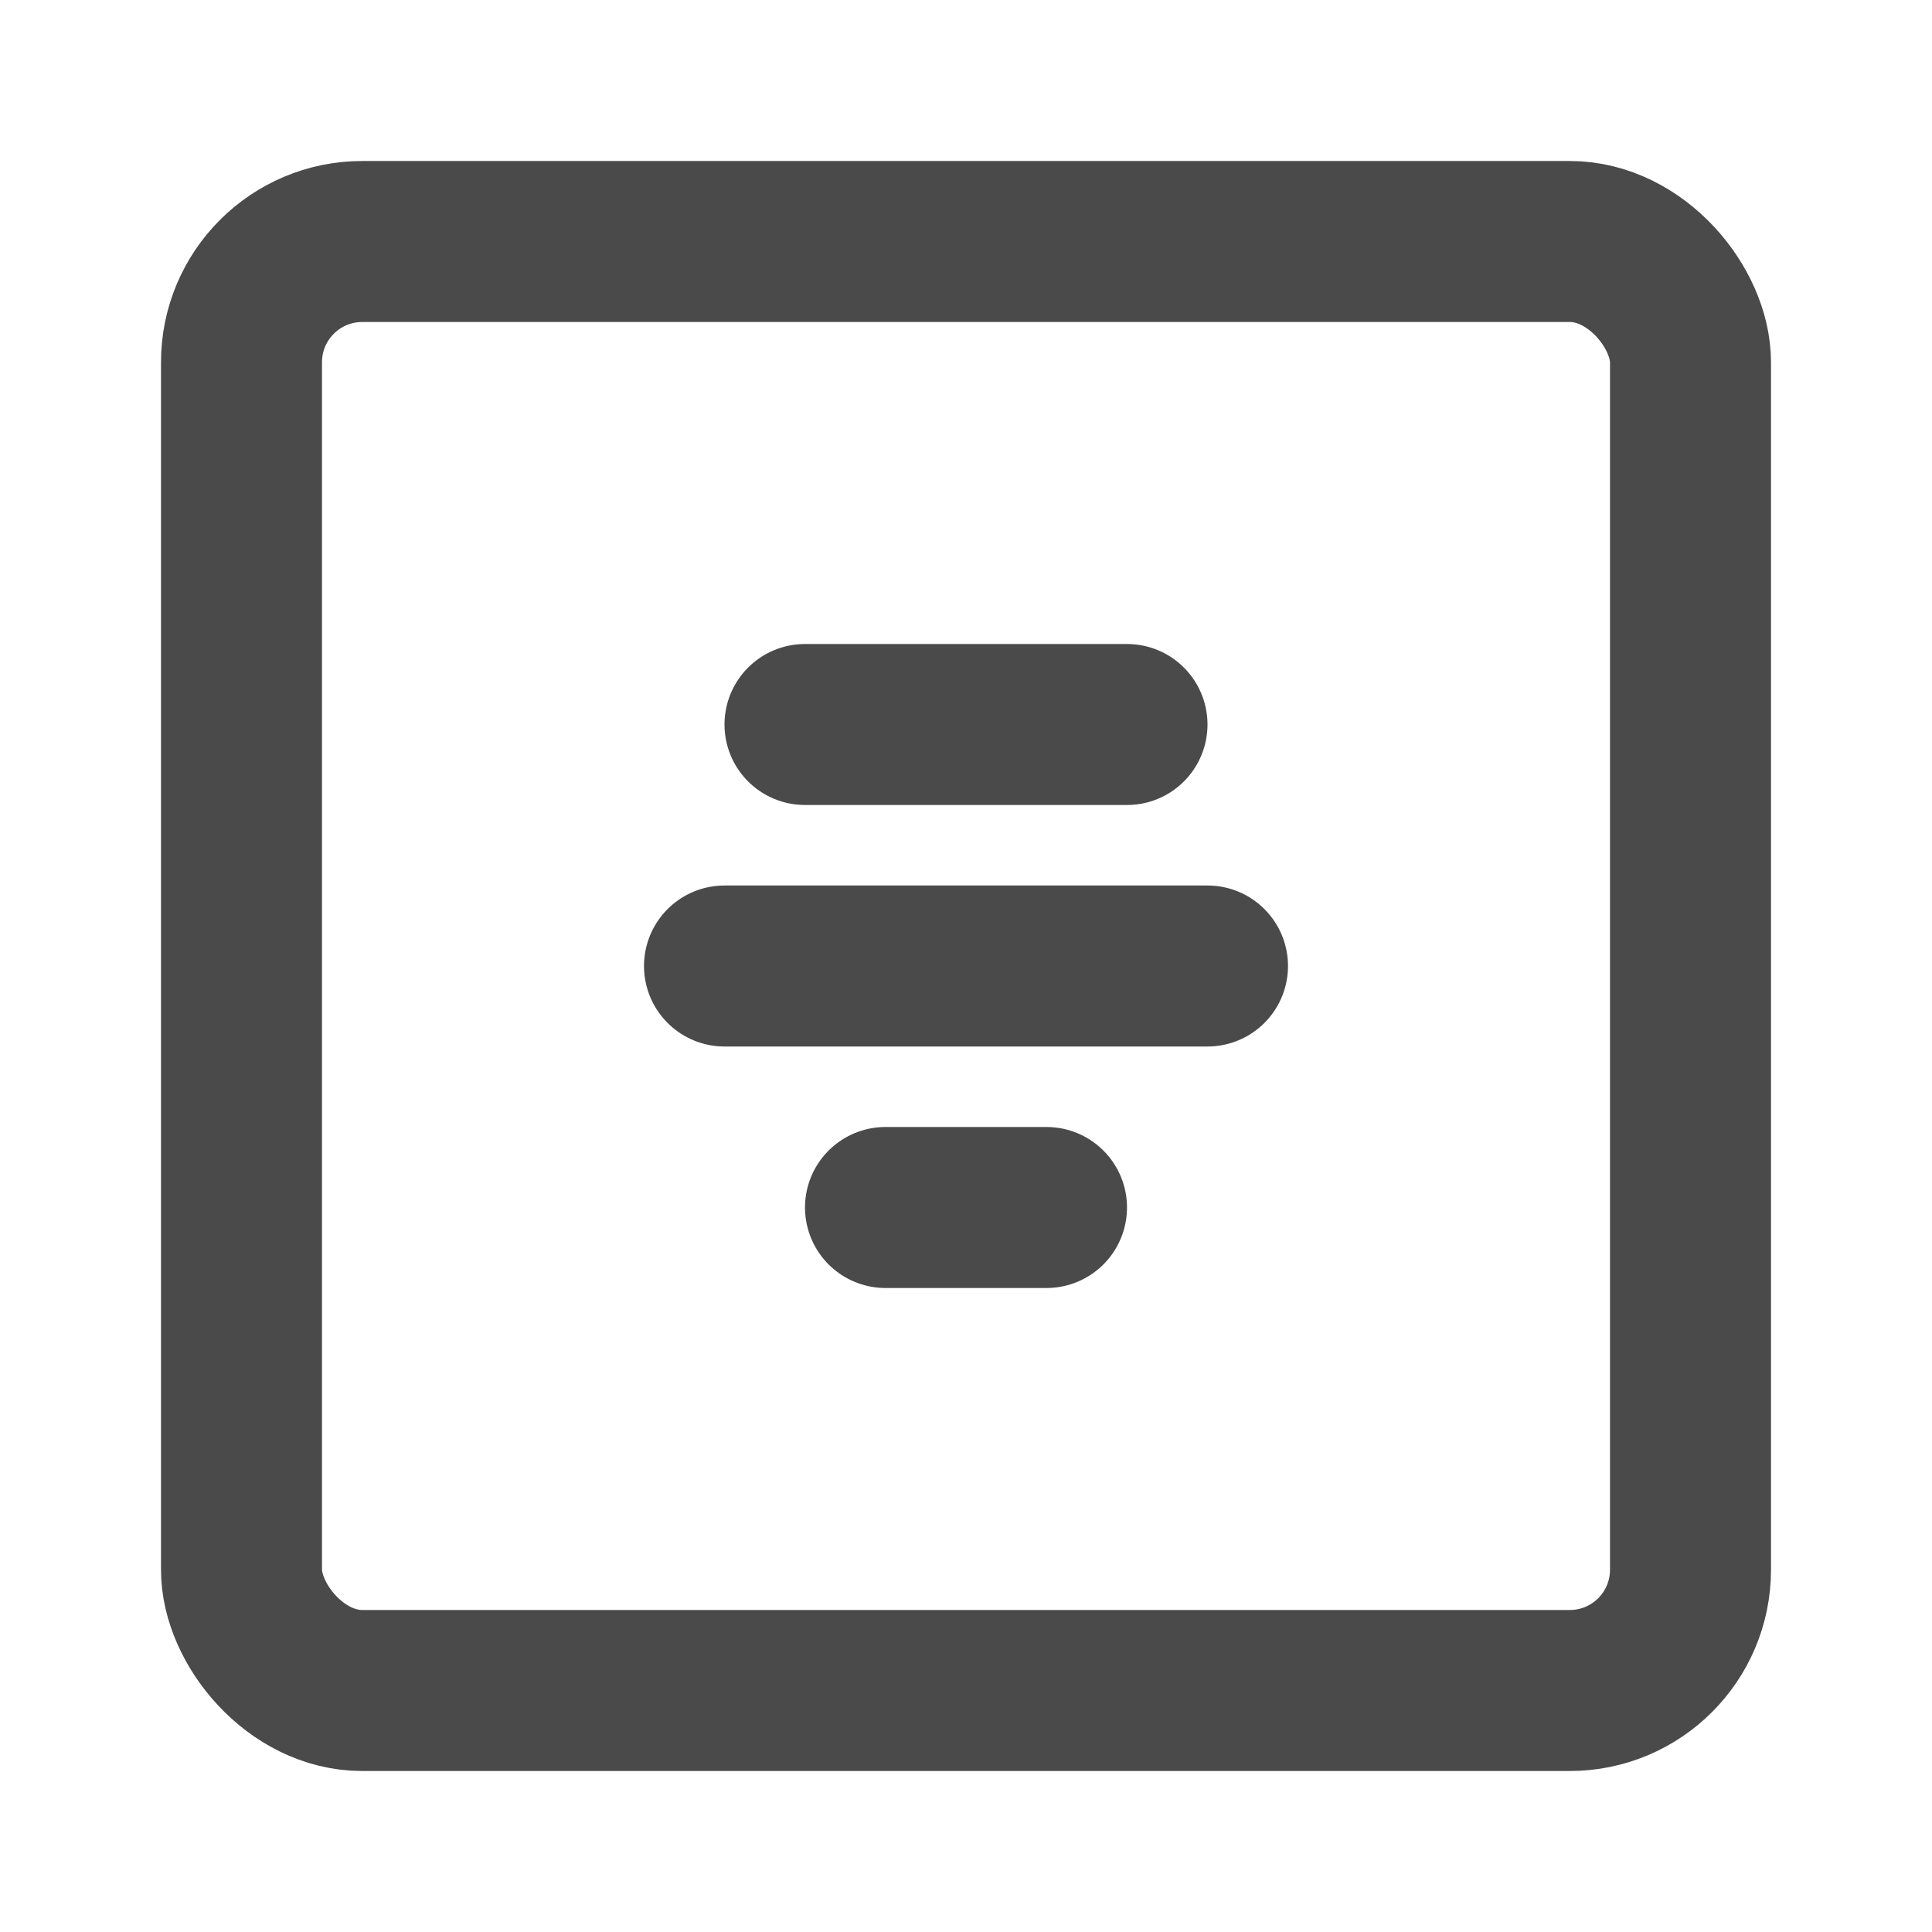
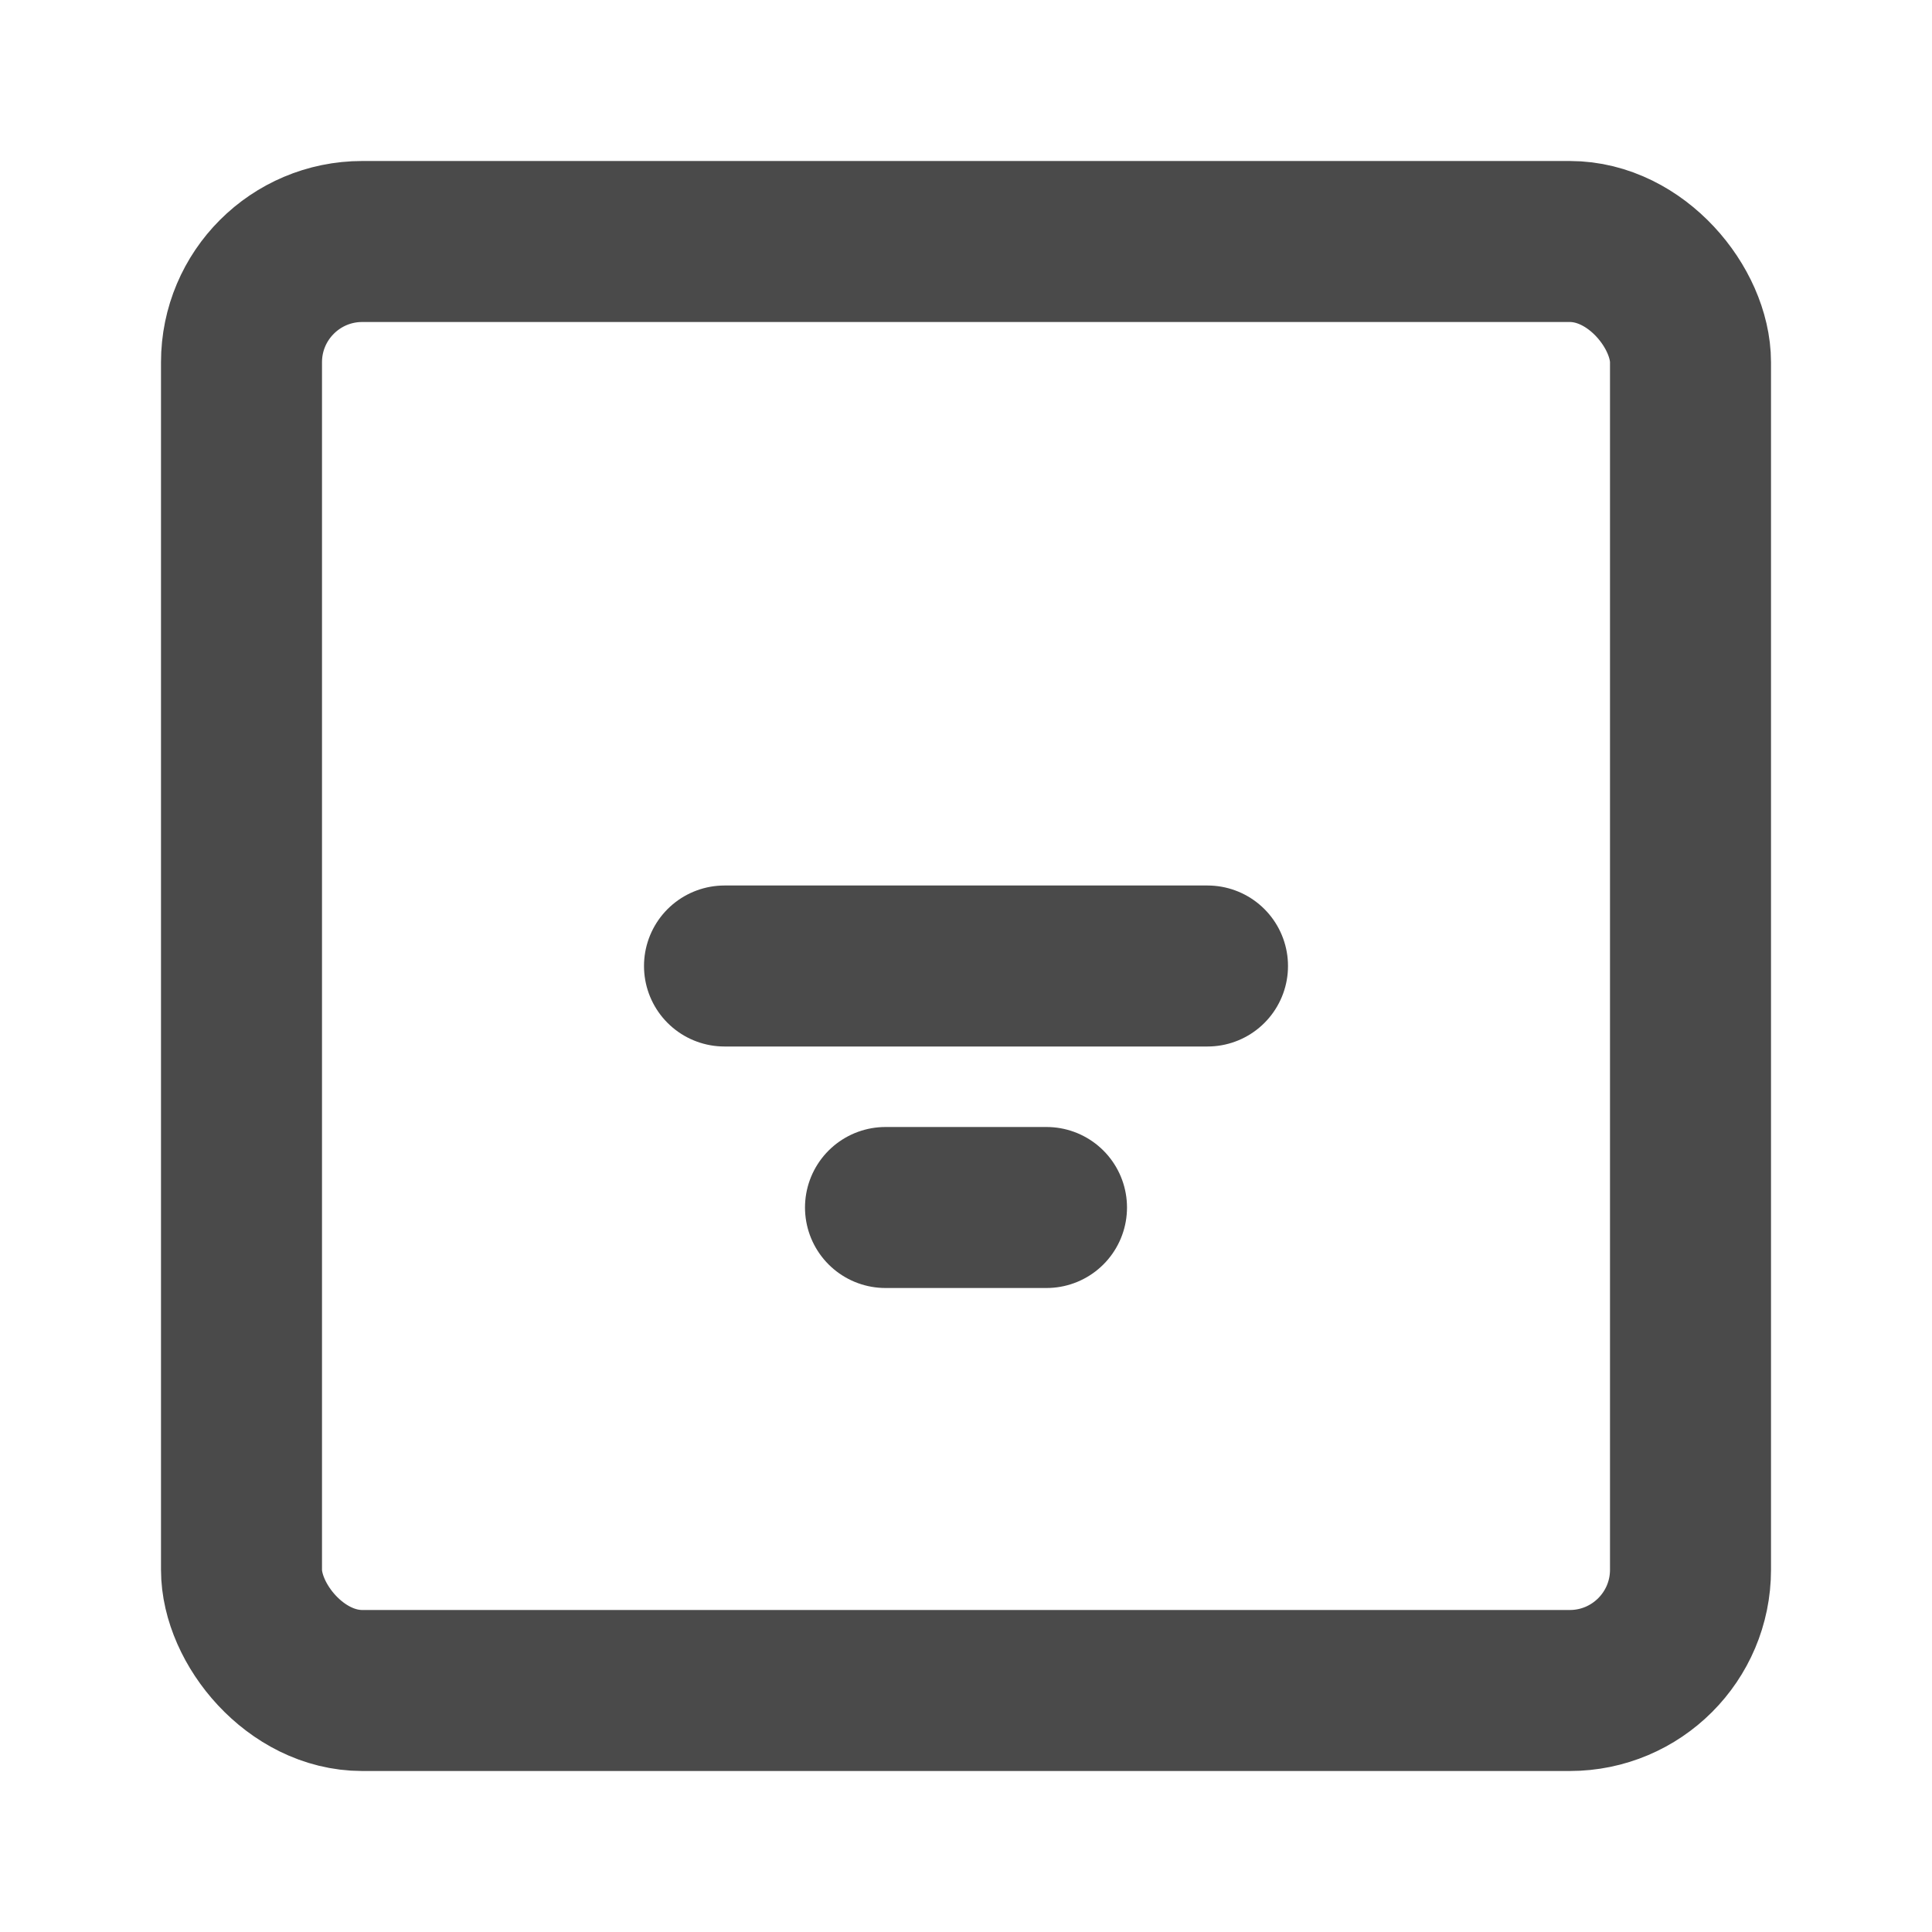
<svg xmlns="http://www.w3.org/2000/svg" width="24" height="24" viewBox="0 0 48 48" fill="none">
  <rect x="6" y="6" width="36" height="36" rx="3" fill="none" stroke="#4a4a4a" stroke-width="4" stroke-linecap="round" stroke-linejoin="round" />
  <path d="M22 30H26" stroke="#4a4a4a" stroke-width="4" stroke-linecap="round" />
  <path d="M18 24H30" stroke="#4a4a4a" stroke-width="4" stroke-linecap="round" />
-   <path d="M20 18H28" stroke="#4a4a4a" stroke-width="4" stroke-linecap="round" />
</svg>